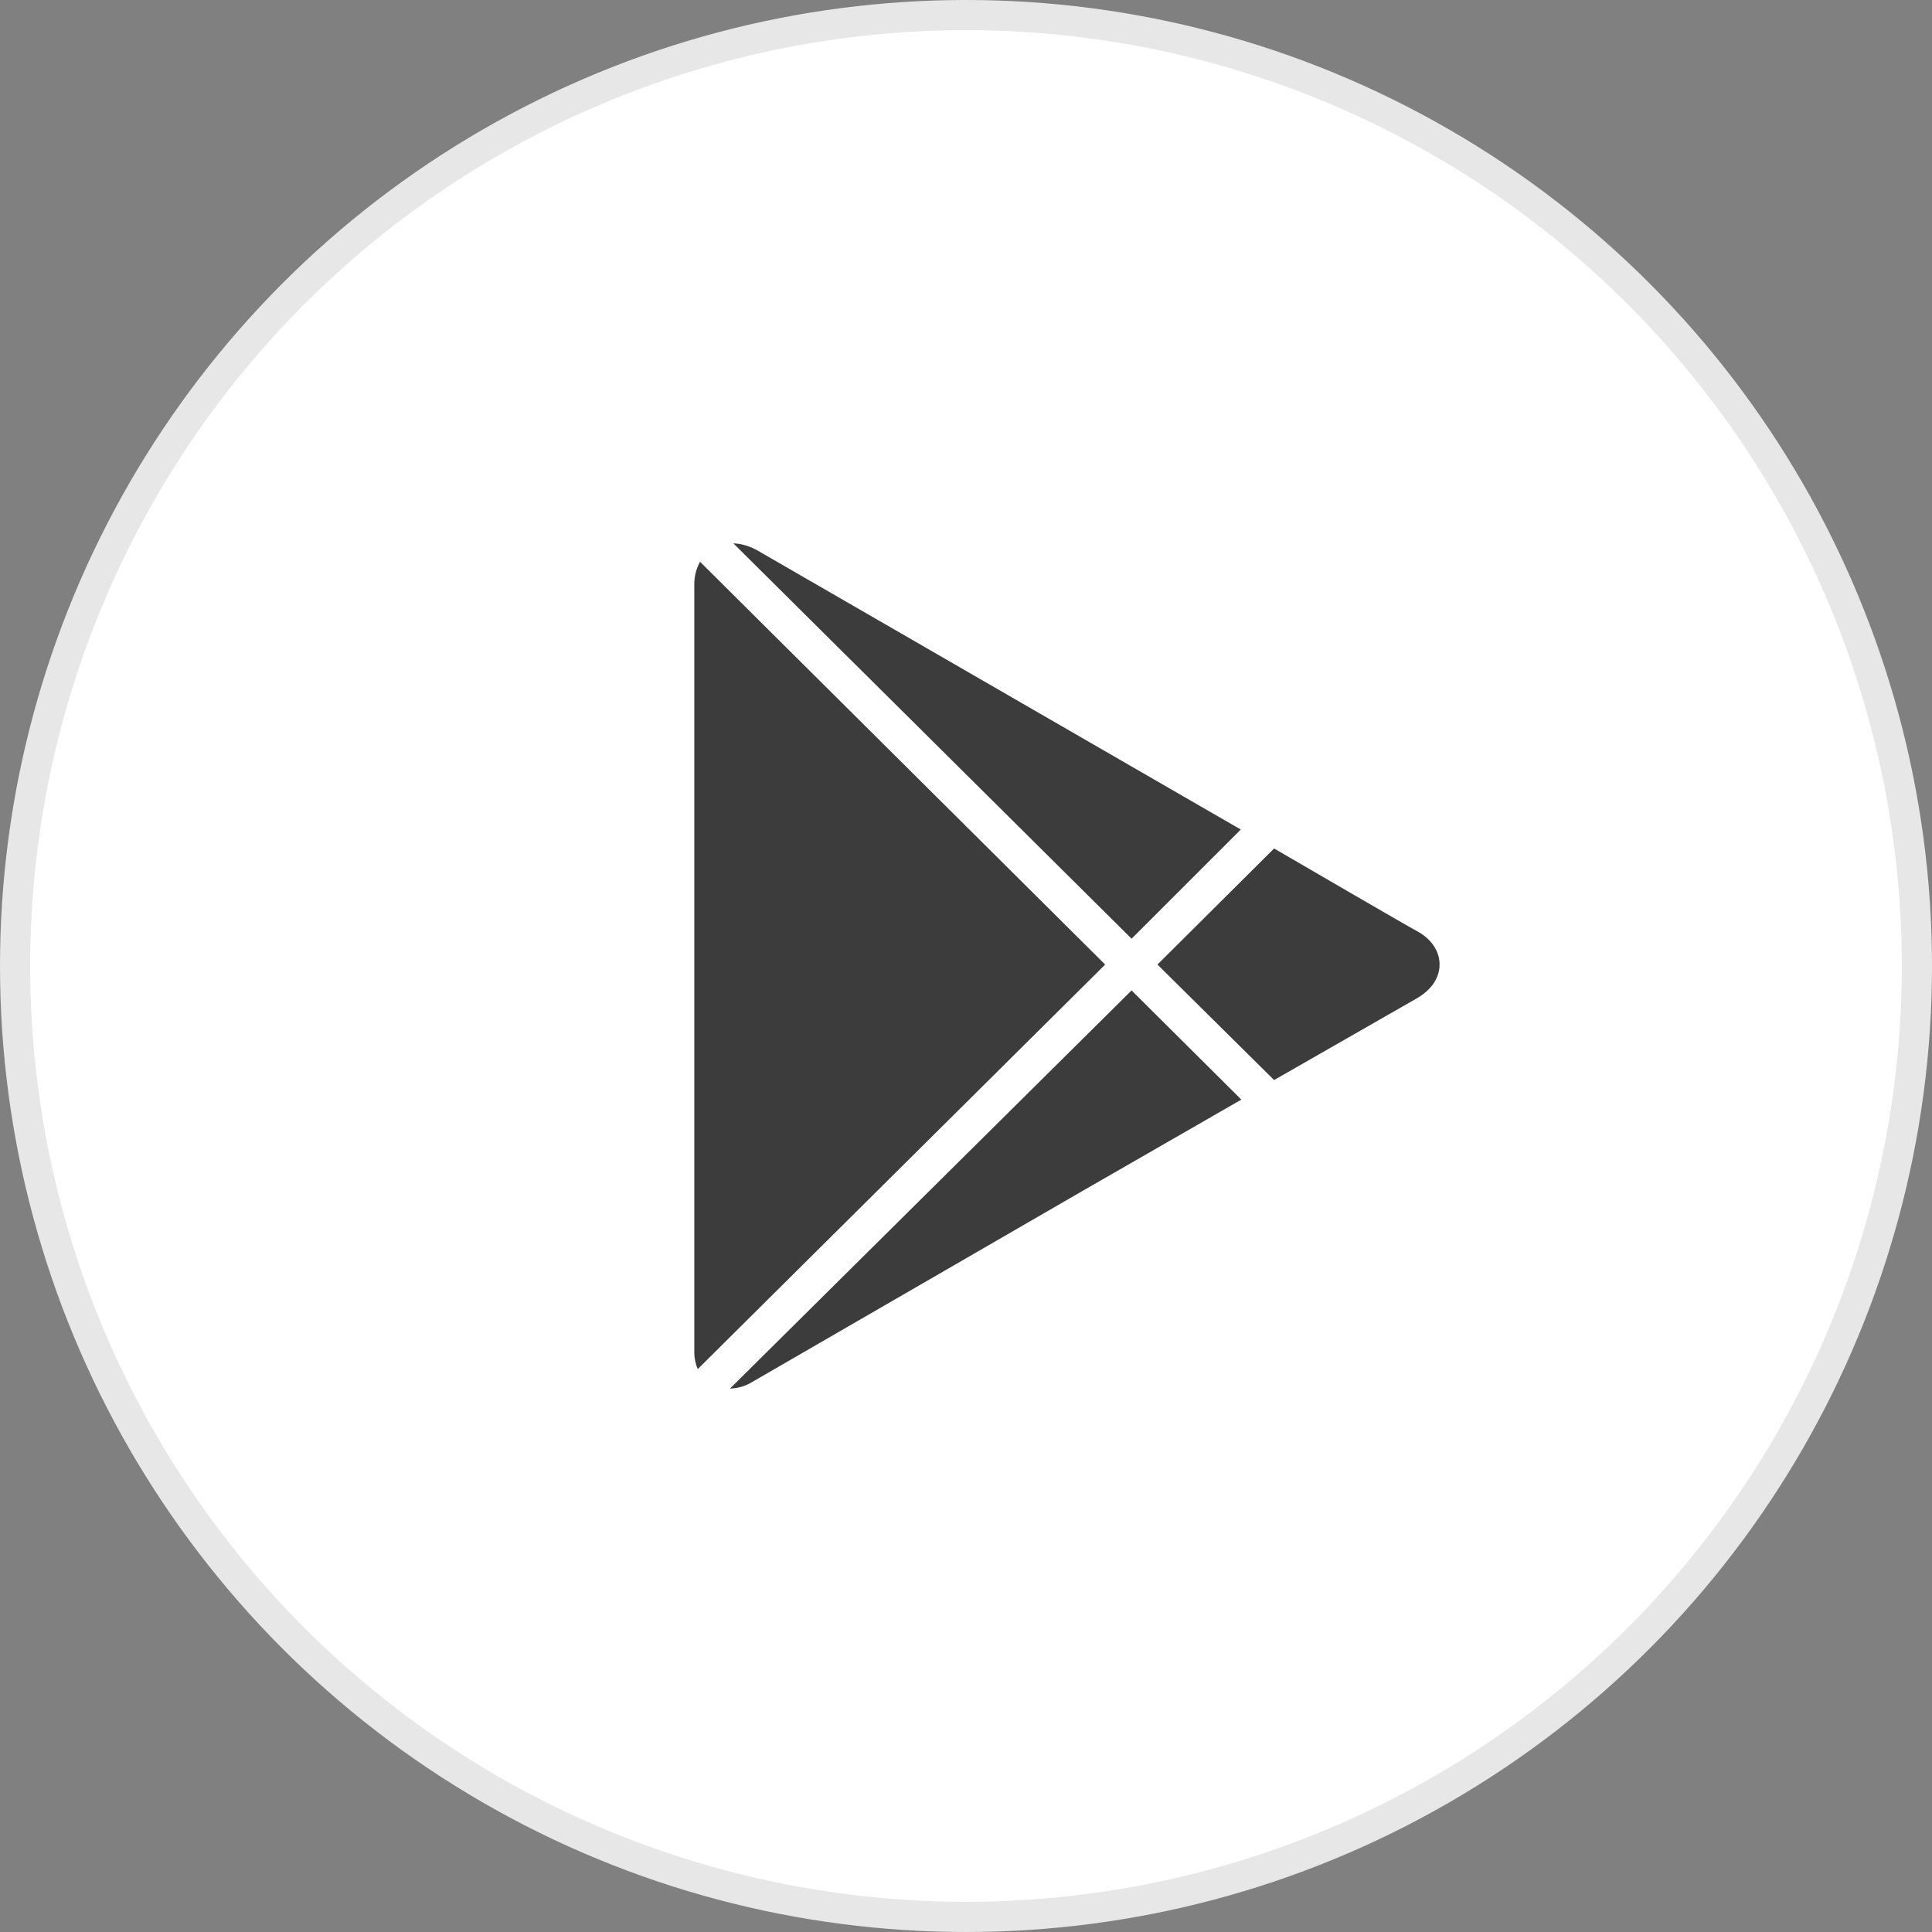
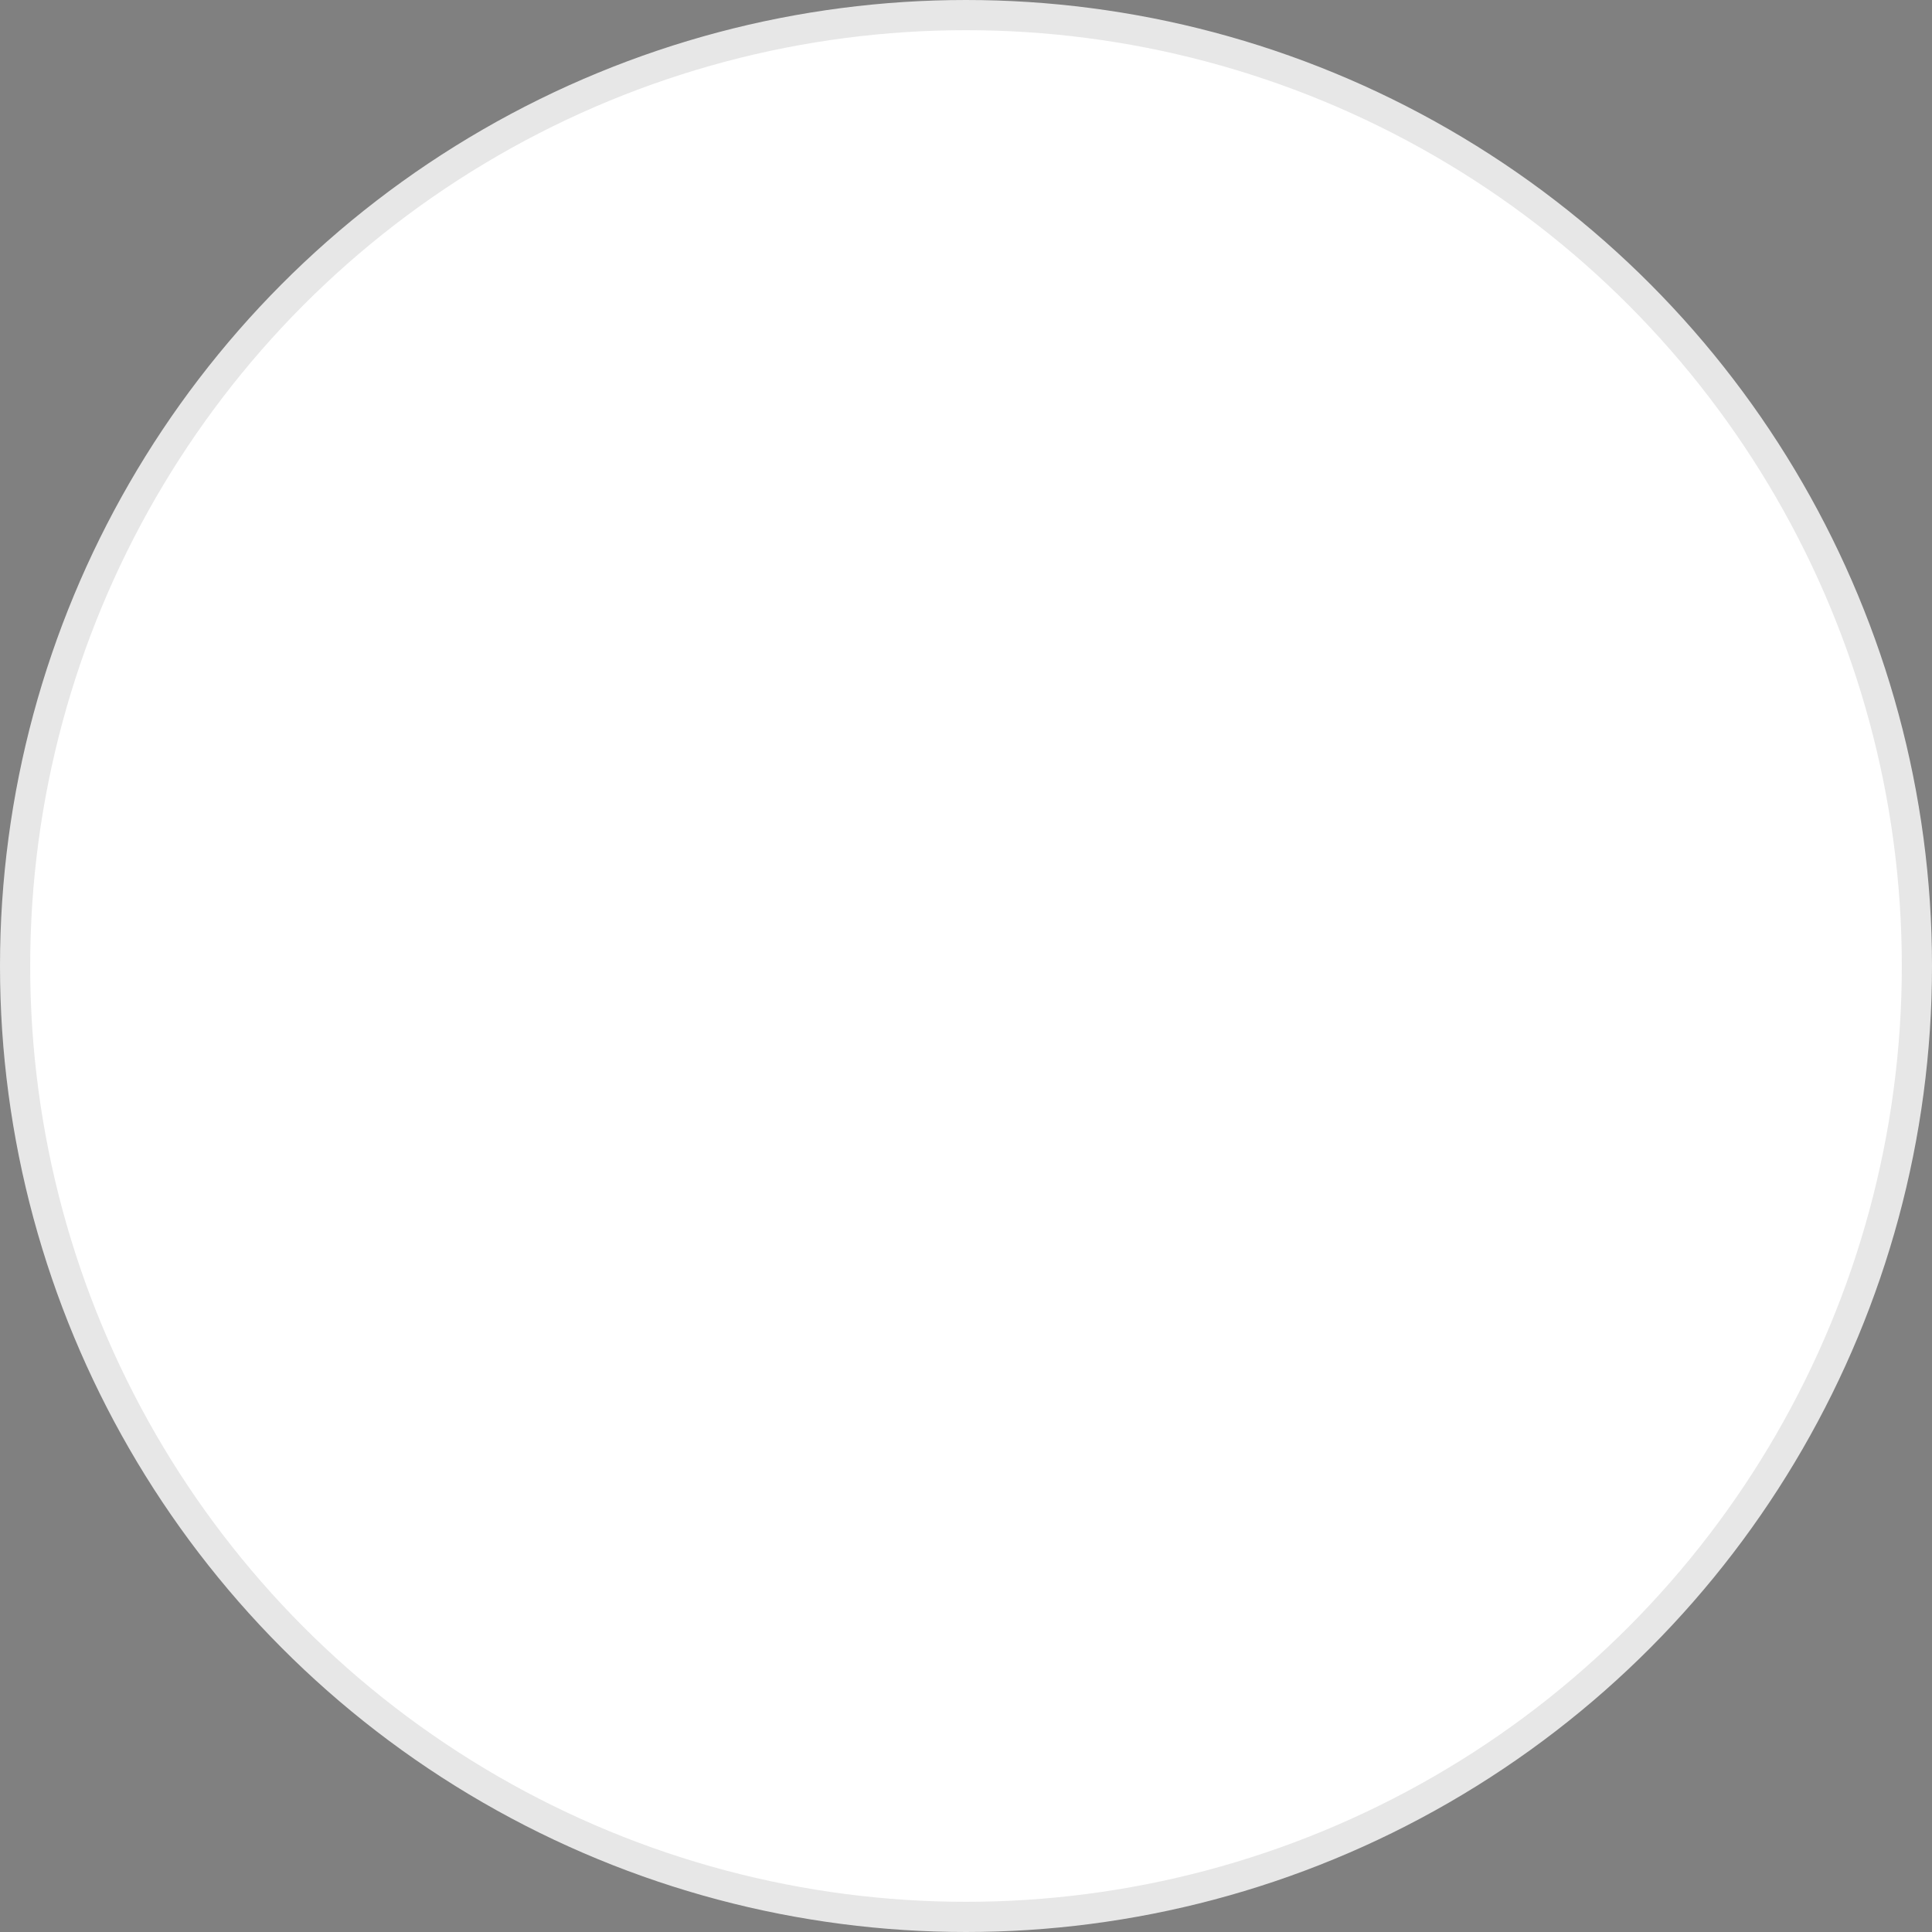
<svg xmlns="http://www.w3.org/2000/svg" width="64px" height="64px" viewBox="0 0 64 64" version="1.1">
  <rect x="0" y="0" width="64" height="64" fill="#808080" stroke="none" />
  <title>android</title>
  <desc>Created with Sketch.</desc>
  <g id="Symbols" stroke="none" stroke-width="1" fill="none" fill-rule="evenodd">
    <g id="footer" transform="translate(-1174, -97)" fill-rule="nonzero">
      <g transform="translate(0, -1)" id="download">
        <g transform="translate(1100, 61)">
          <g id="android" transform="translate(74, 37)">
            <circle id="Oval" stroke="#E7E7E7" fill="#FFFFFF" cx="32" cy="32" r="31.5" />
-             <path d="M24.294,18 L37.485,31.096 L41.102,27.479 L25.113,18.247 C24.846,18.093 24.561,18.007 24.294,18 Z M23.19,18.609 C23.071,18.821 23,19.071 23,19.351 L23,44.801 C23,45.005 23.043,45.189 23.114,45.353 L36.61,31.952 L23.19,18.609 Z M42.206,28.107 L38.342,31.952 L42.206,35.778 L46.927,33.075 C47.598,32.688 47.693,32.195 47.688,31.933 C47.681,31.5 47.407,31.096 46.946,30.848 C46.544,30.632 43.557,28.893 42.206,28.107 Z M37.485,32.809 L24.18,46 C24.401,45.988 24.642,45.941 24.865,45.81 C25.386,45.507 35.925,39.414 35.925,39.414 L41.121,36.426 L37.485,32.809 Z" id="Shape" fill="#3C3C3C" />
          </g>
        </g>
      </g>
    </g>
  </g>
</svg>